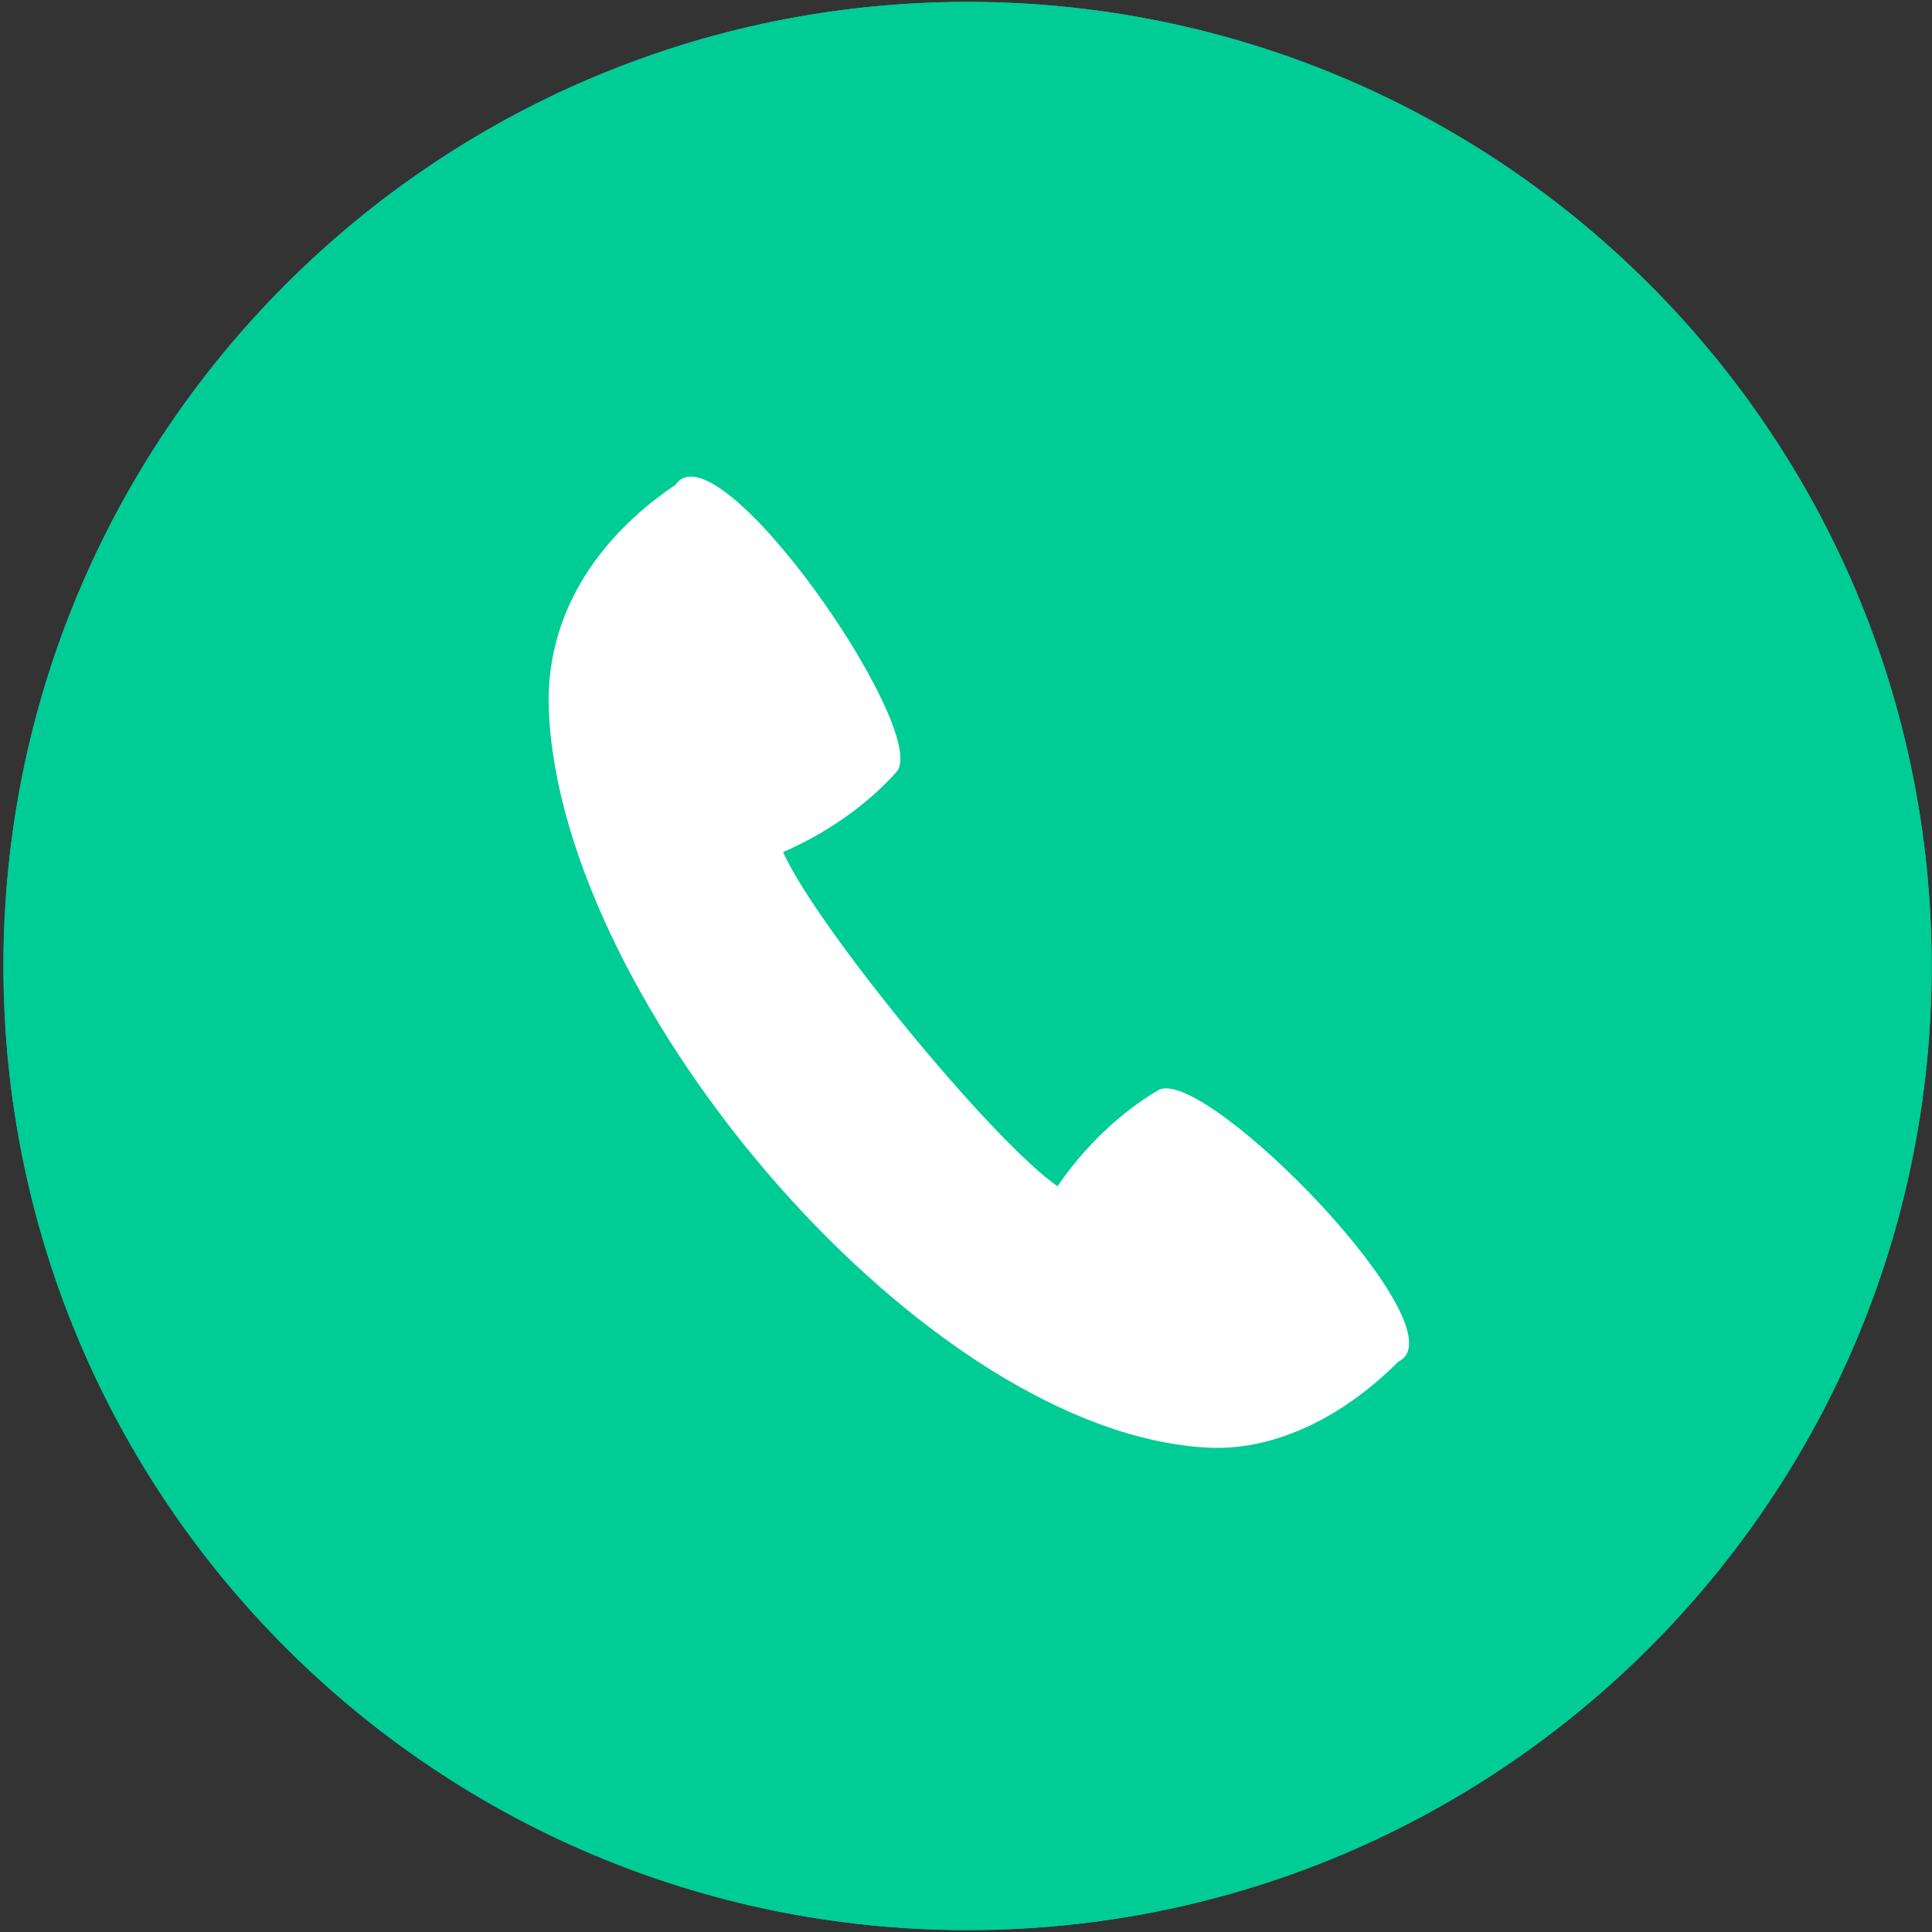
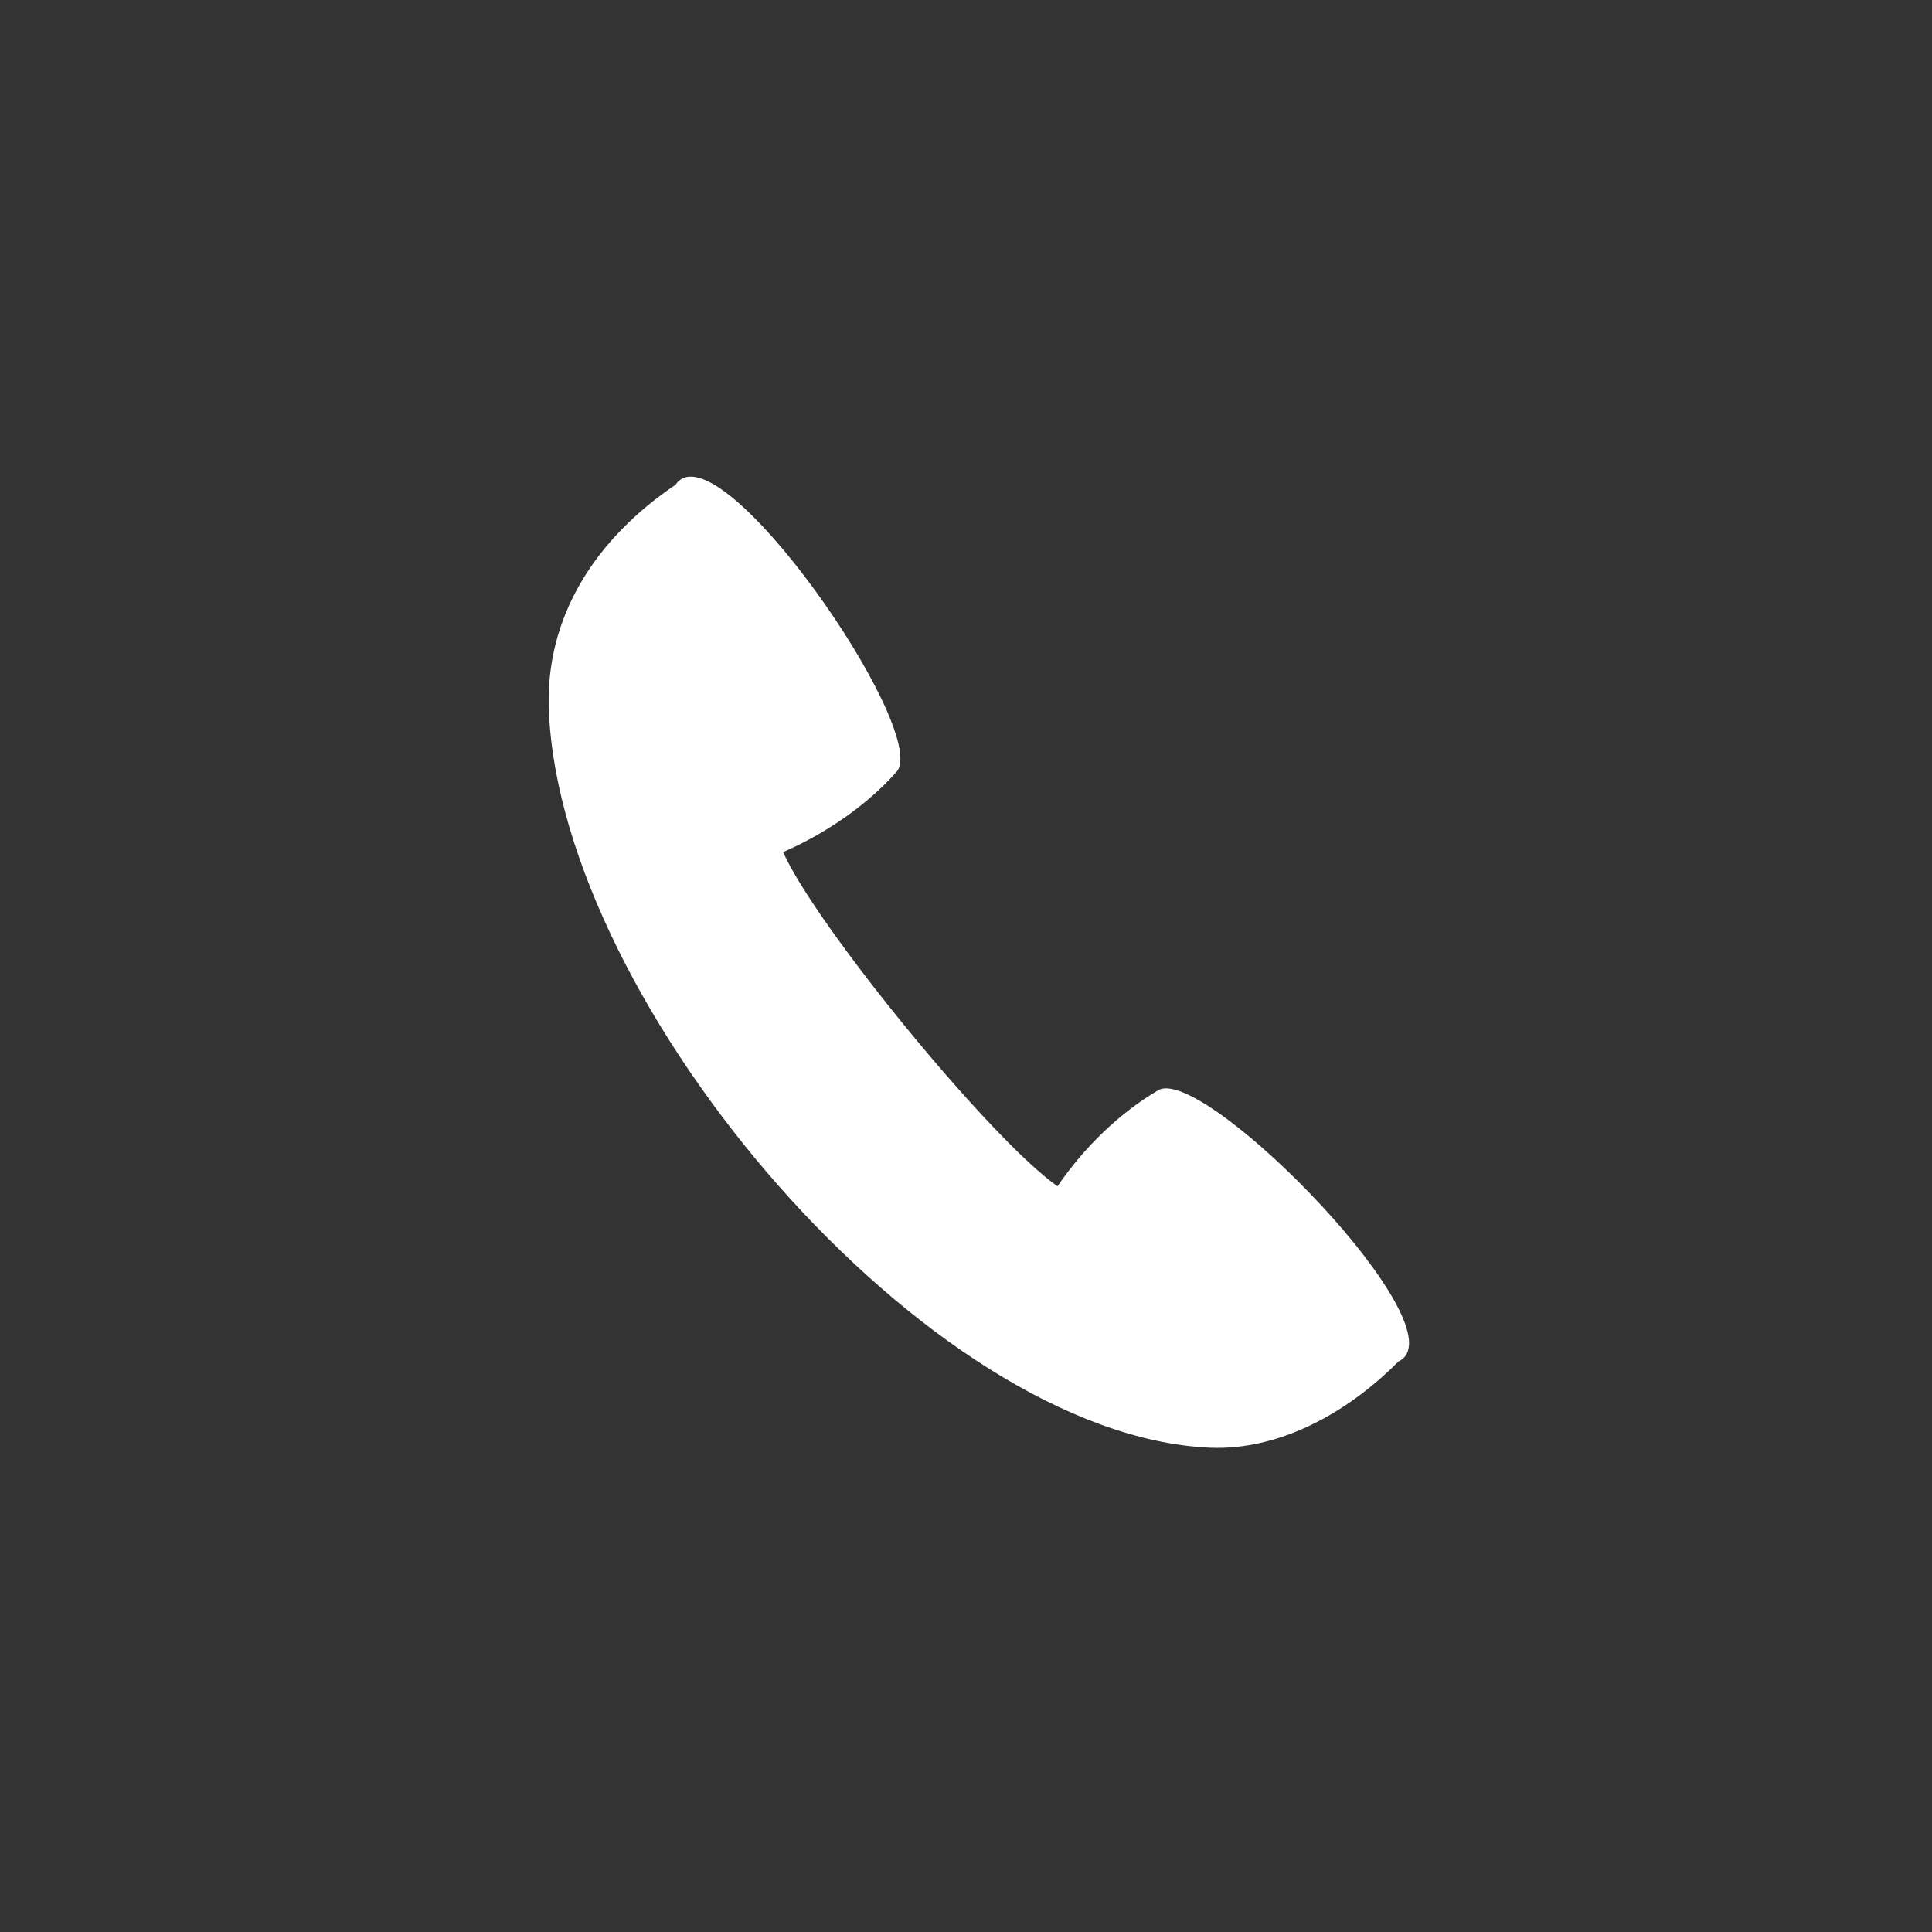
<svg xmlns="http://www.w3.org/2000/svg" width="513" height="513" viewBox="0 0 513 513" fill="none">
  <rect x="0" y="0" width="513" height="513" fill="#333333" stroke="none" />
-   <path d="M256.913 512.499C398.297 512.499 512.91 397.885 512.91 256.502C512.91 115.119 398.297 0.505 256.913 0.505C115.53 0.505 0.917 115.119 0.917 256.502C0.917 397.885 115.53 512.499 256.913 512.499Z" fill="#00CC96" />
-   <path d="M256.913 512.499C398.297 512.499 512.91 397.885 512.91 256.502C512.91 115.119 398.297 0.505 256.913 0.505C115.53 0.505 0.917 115.119 0.917 256.502C0.917 397.885 115.53 512.499 256.913 512.499Z" fill="#00CC96" />
  <path d="M179.505 128.63C158.181 142.957 144.632 163.837 145.742 188.826C149.074 267.125 246.254 381.077 321.221 384.408C339.435 385.185 357.538 375.411 371.311 361.529C388.748 353.31 320.666 283.452 307.783 289.339C297.121 295.559 287.681 304.887 280.794 314.994C262.913 302.444 216.488 245.579 207.937 226.254C219.154 221.367 230.15 213.926 238.258 204.708C246.477 193.269 190.945 113.081 179.506 128.519V128.63H179.505V128.63Z" fill="white" />
</svg>